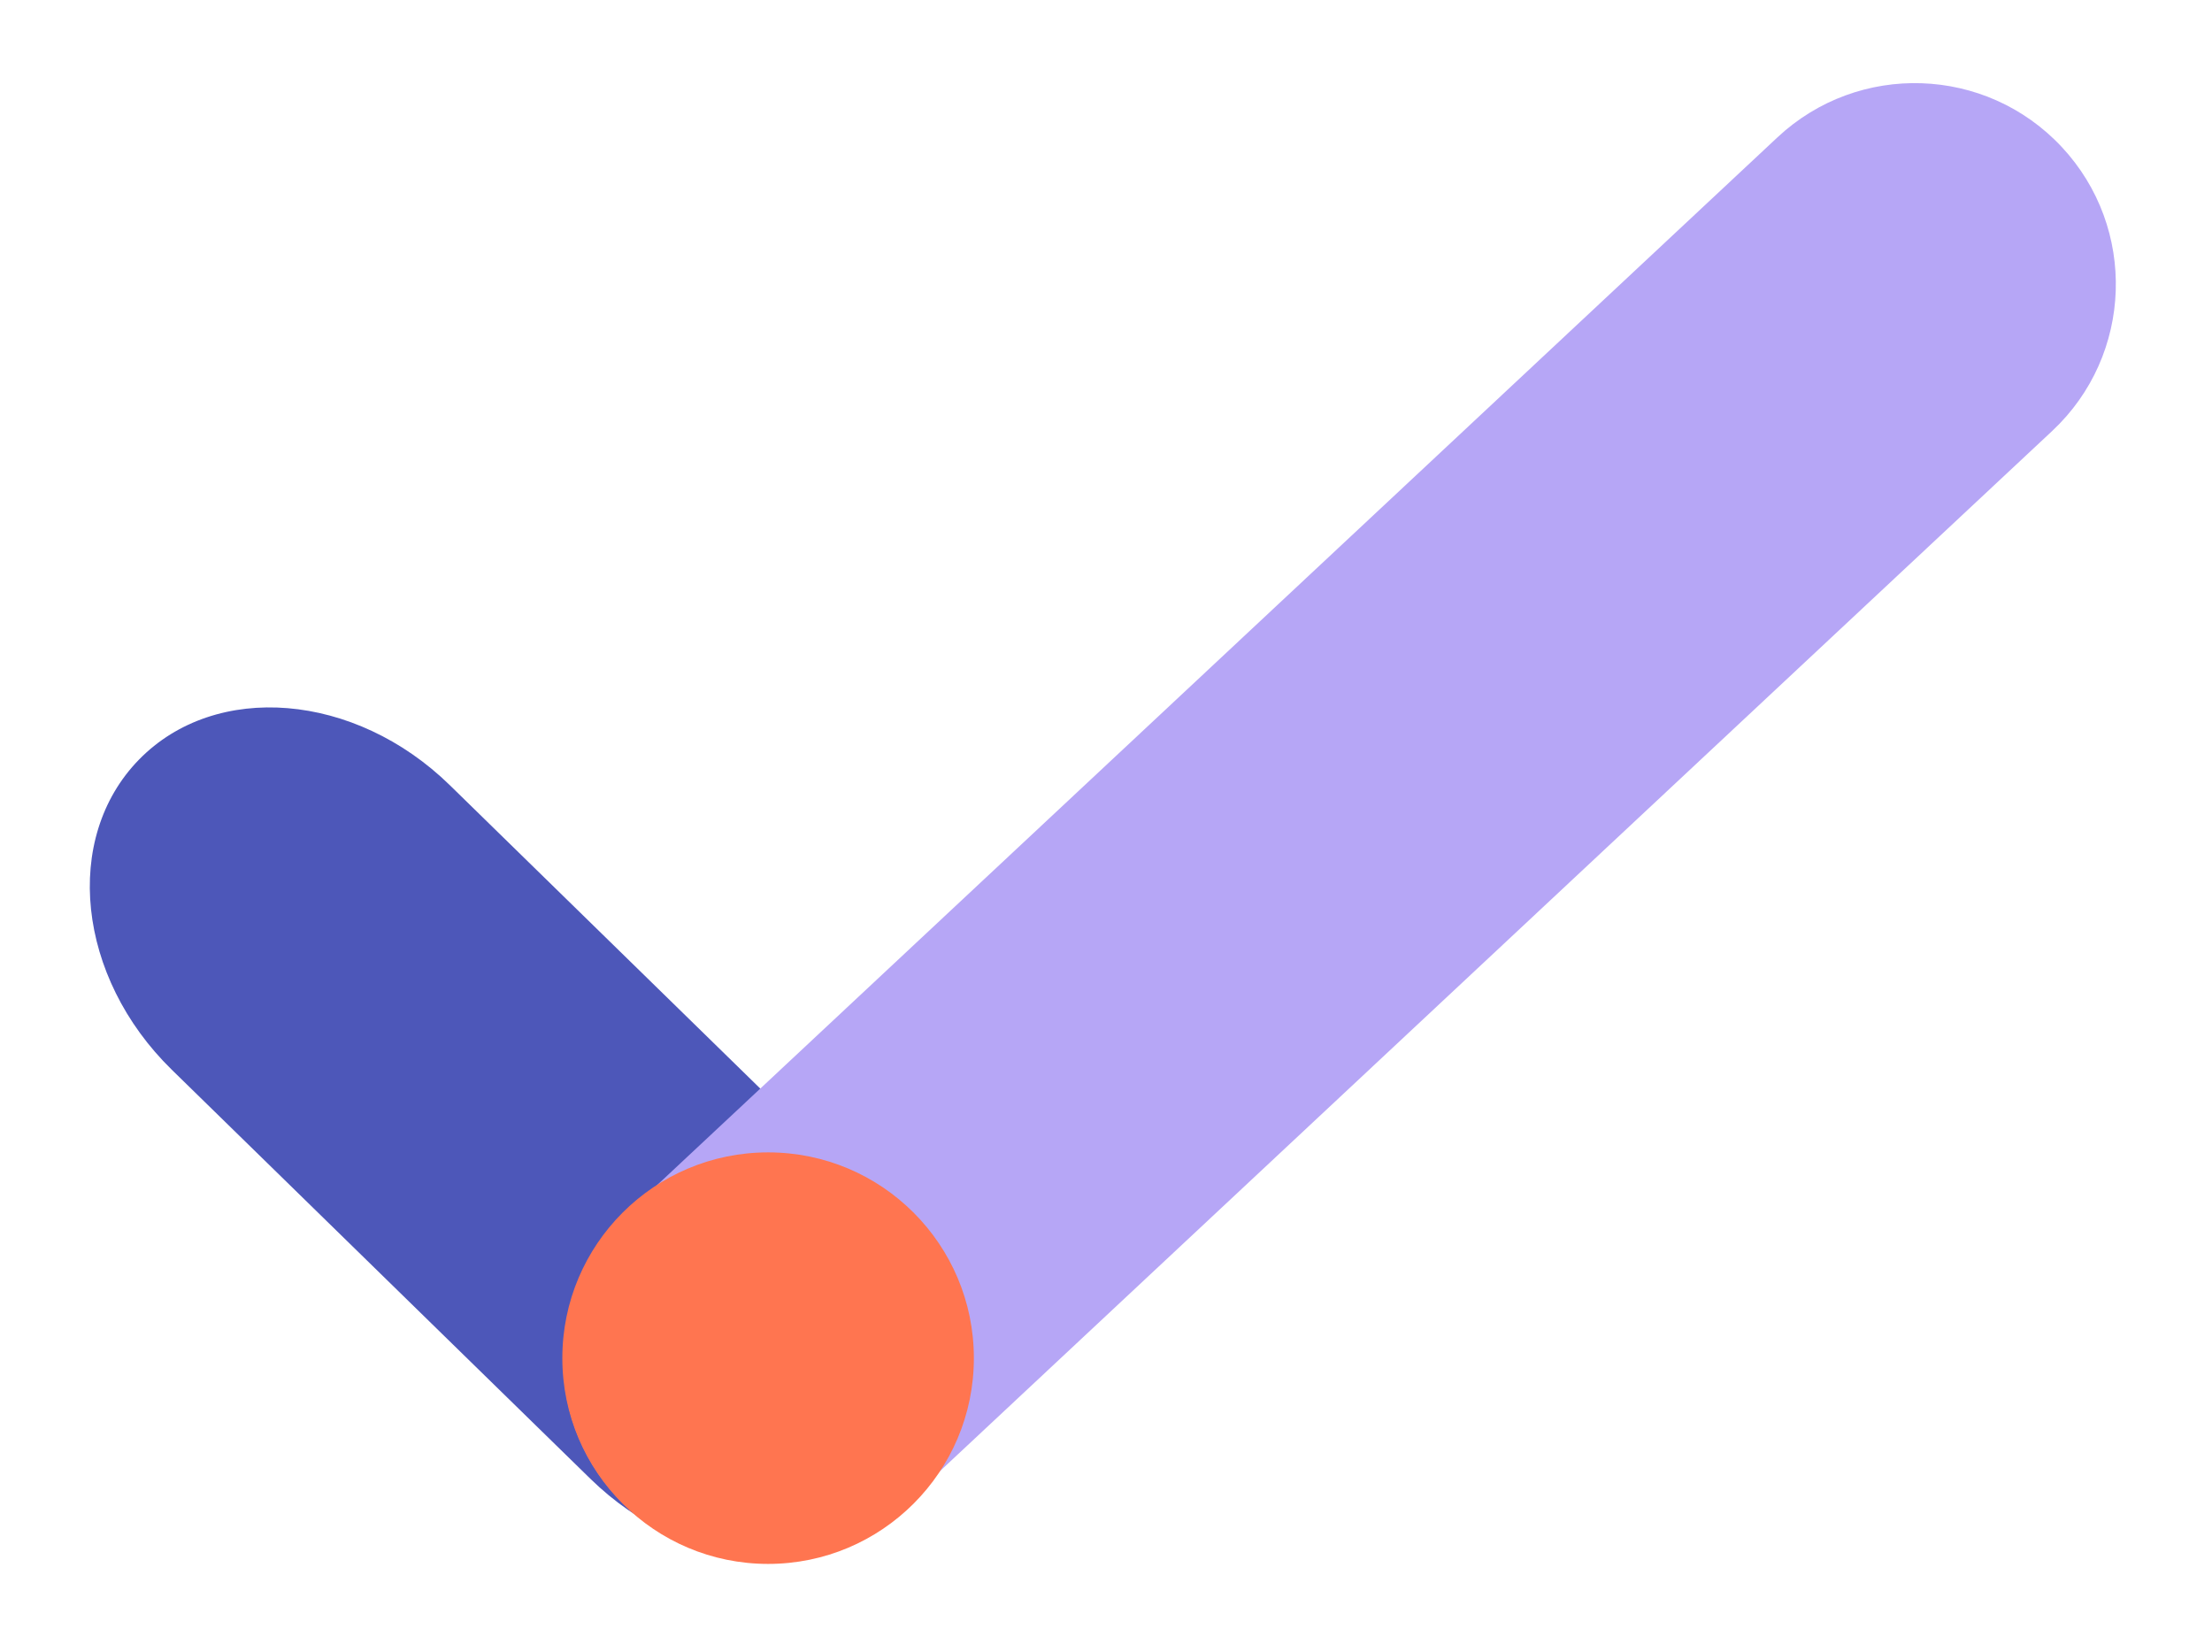
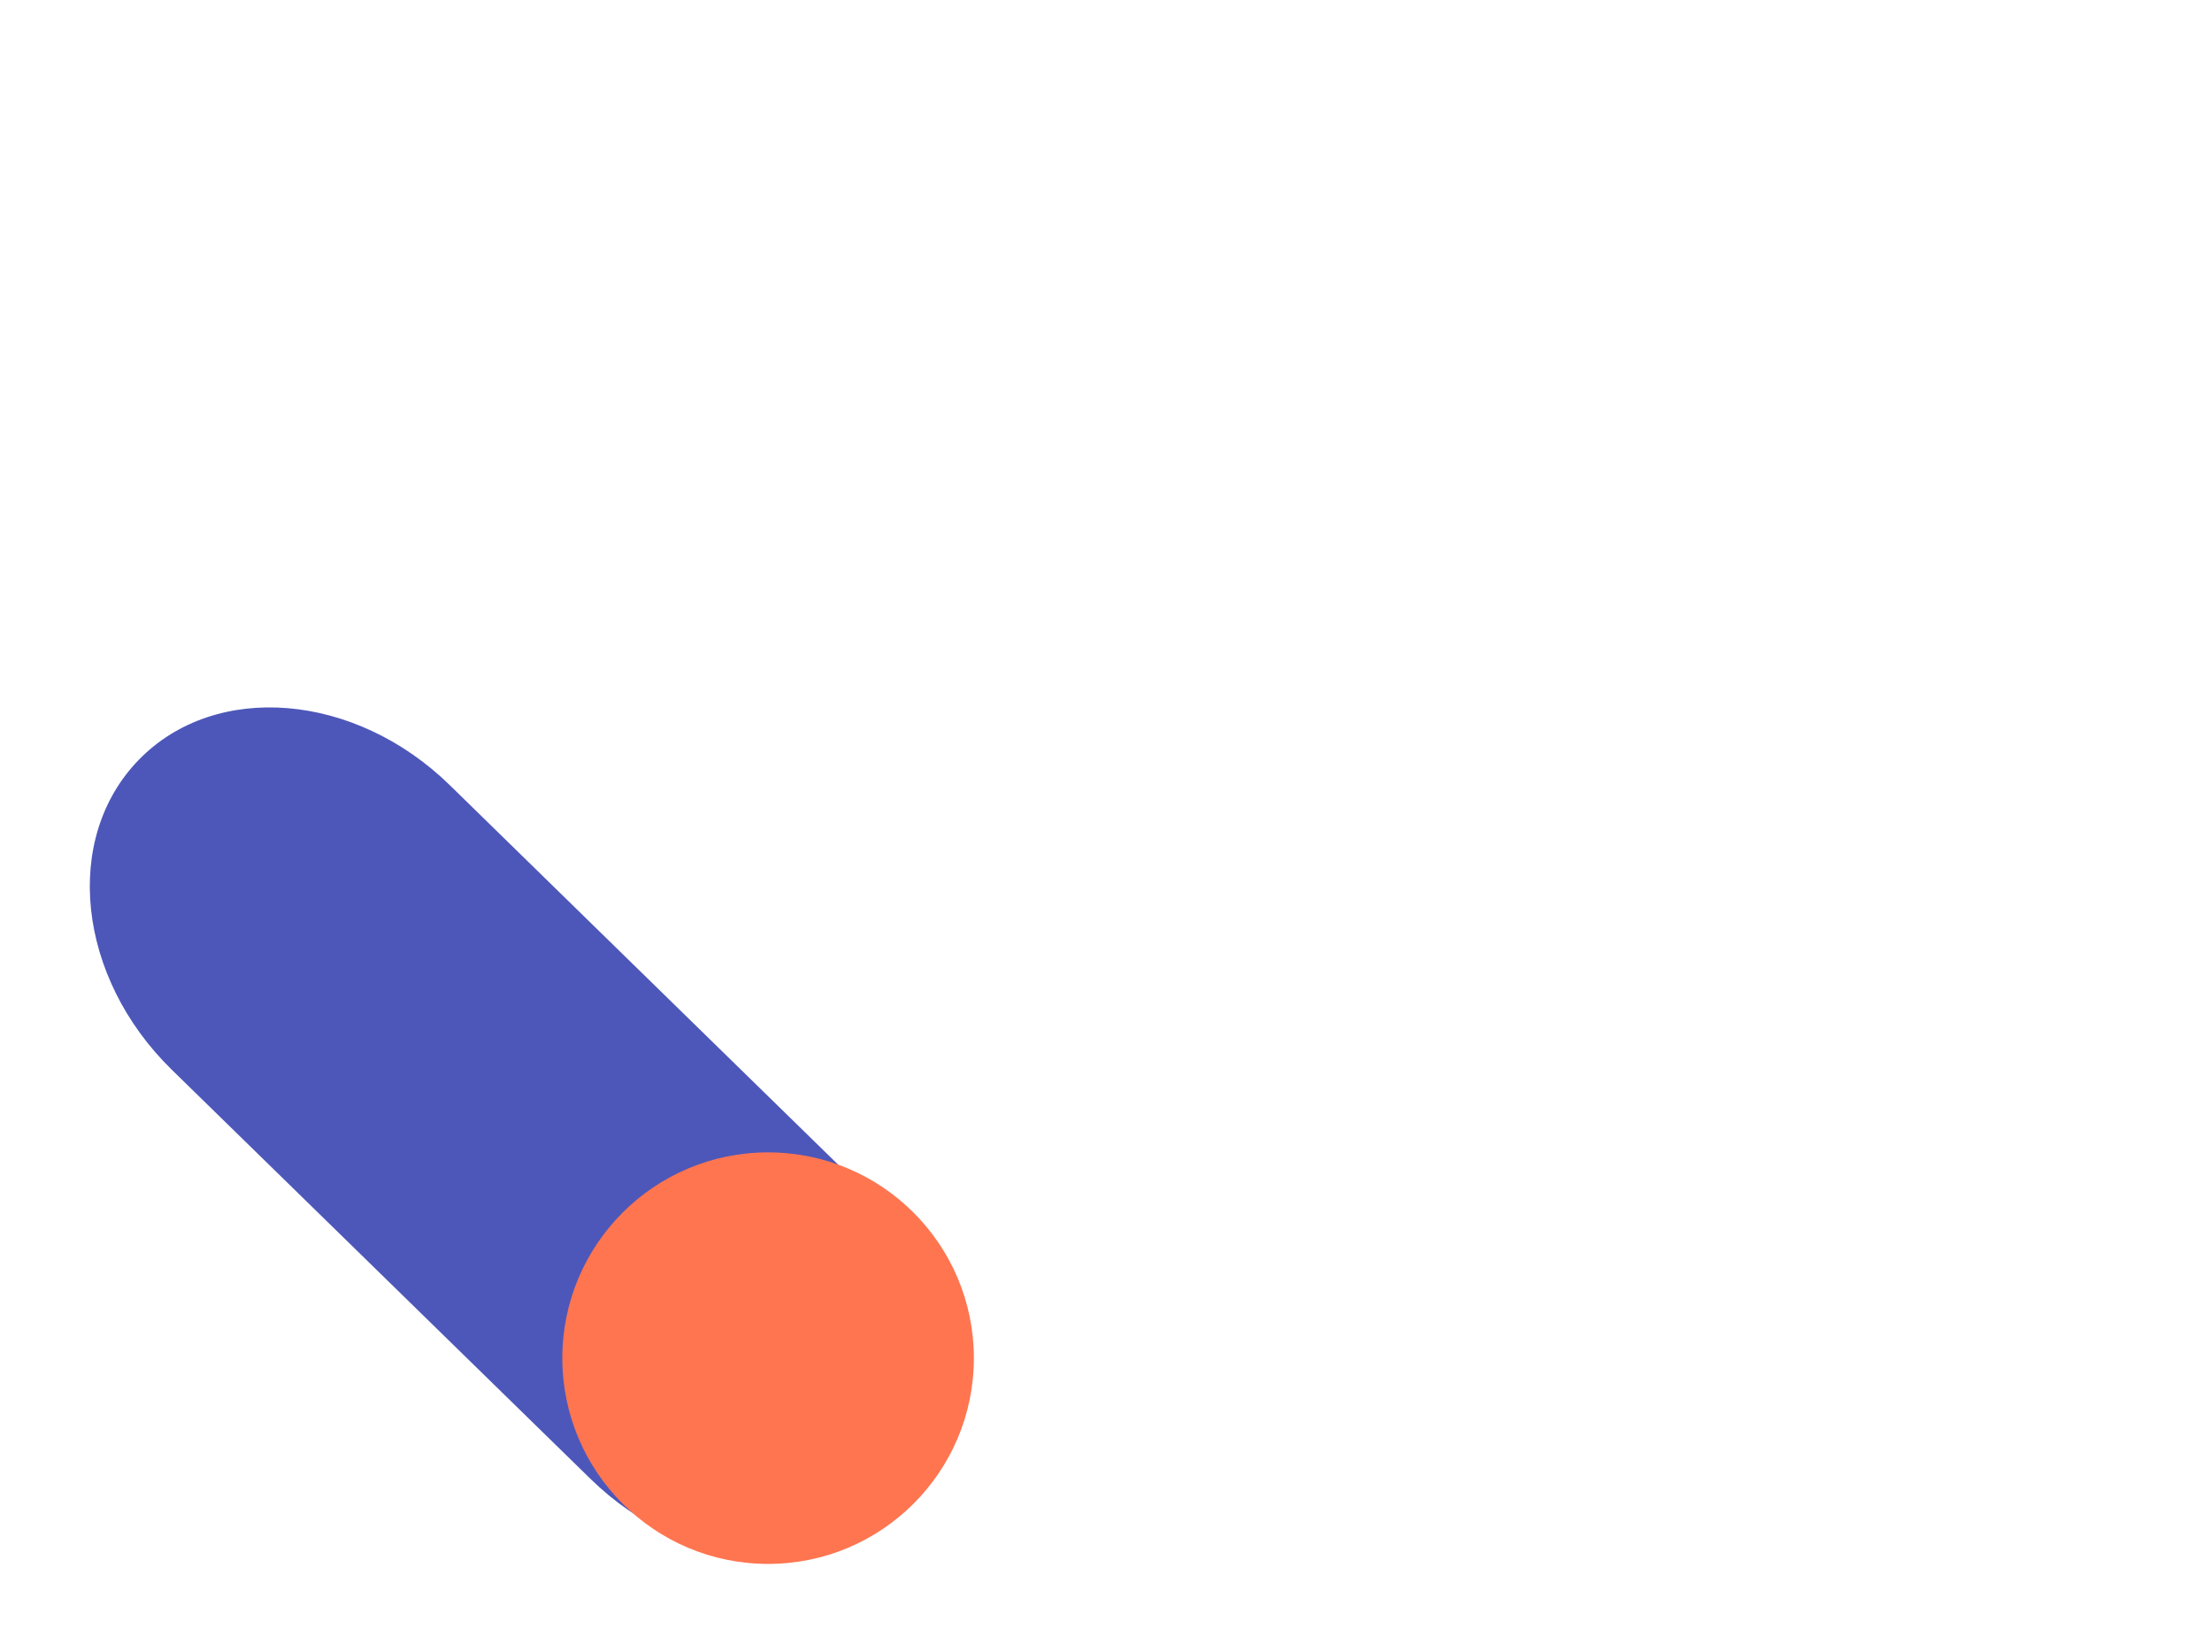
<svg xmlns="http://www.w3.org/2000/svg" width="166" height="124" viewBox="0 0 166 124" fill="none">
  <path d="M65.181 89.628L33.756 58.921C26.636 51.965 16.194 51.105 10.432 57.001C4.671 62.898 5.772 73.317 12.891 80.274L44.317 110.981C51.436 117.938 61.879 118.797 67.64 112.901C73.402 107.004 72.301 96.585 65.181 89.628Z" fill="#4D57B9" />
-   <path d="M133.39 10.306L47.049 91.046C40.963 96.737 40.642 106.285 46.334 112.372C52.026 118.458 61.574 118.778 67.66 113.087L154.001 32.346C160.088 26.655 160.408 17.107 154.716 11.02C149.025 4.934 139.477 4.614 133.39 10.306Z" fill="#B6A6F6" />
  <path d="M57.642 117.359C66.171 117.359 73.084 110.446 73.084 101.917C73.084 93.389 66.171 86.476 57.642 86.476C49.114 86.476 42.2 93.389 42.2 101.917C42.2 110.446 49.114 117.359 57.642 117.359Z" fill="#FF7550" />
</svg>